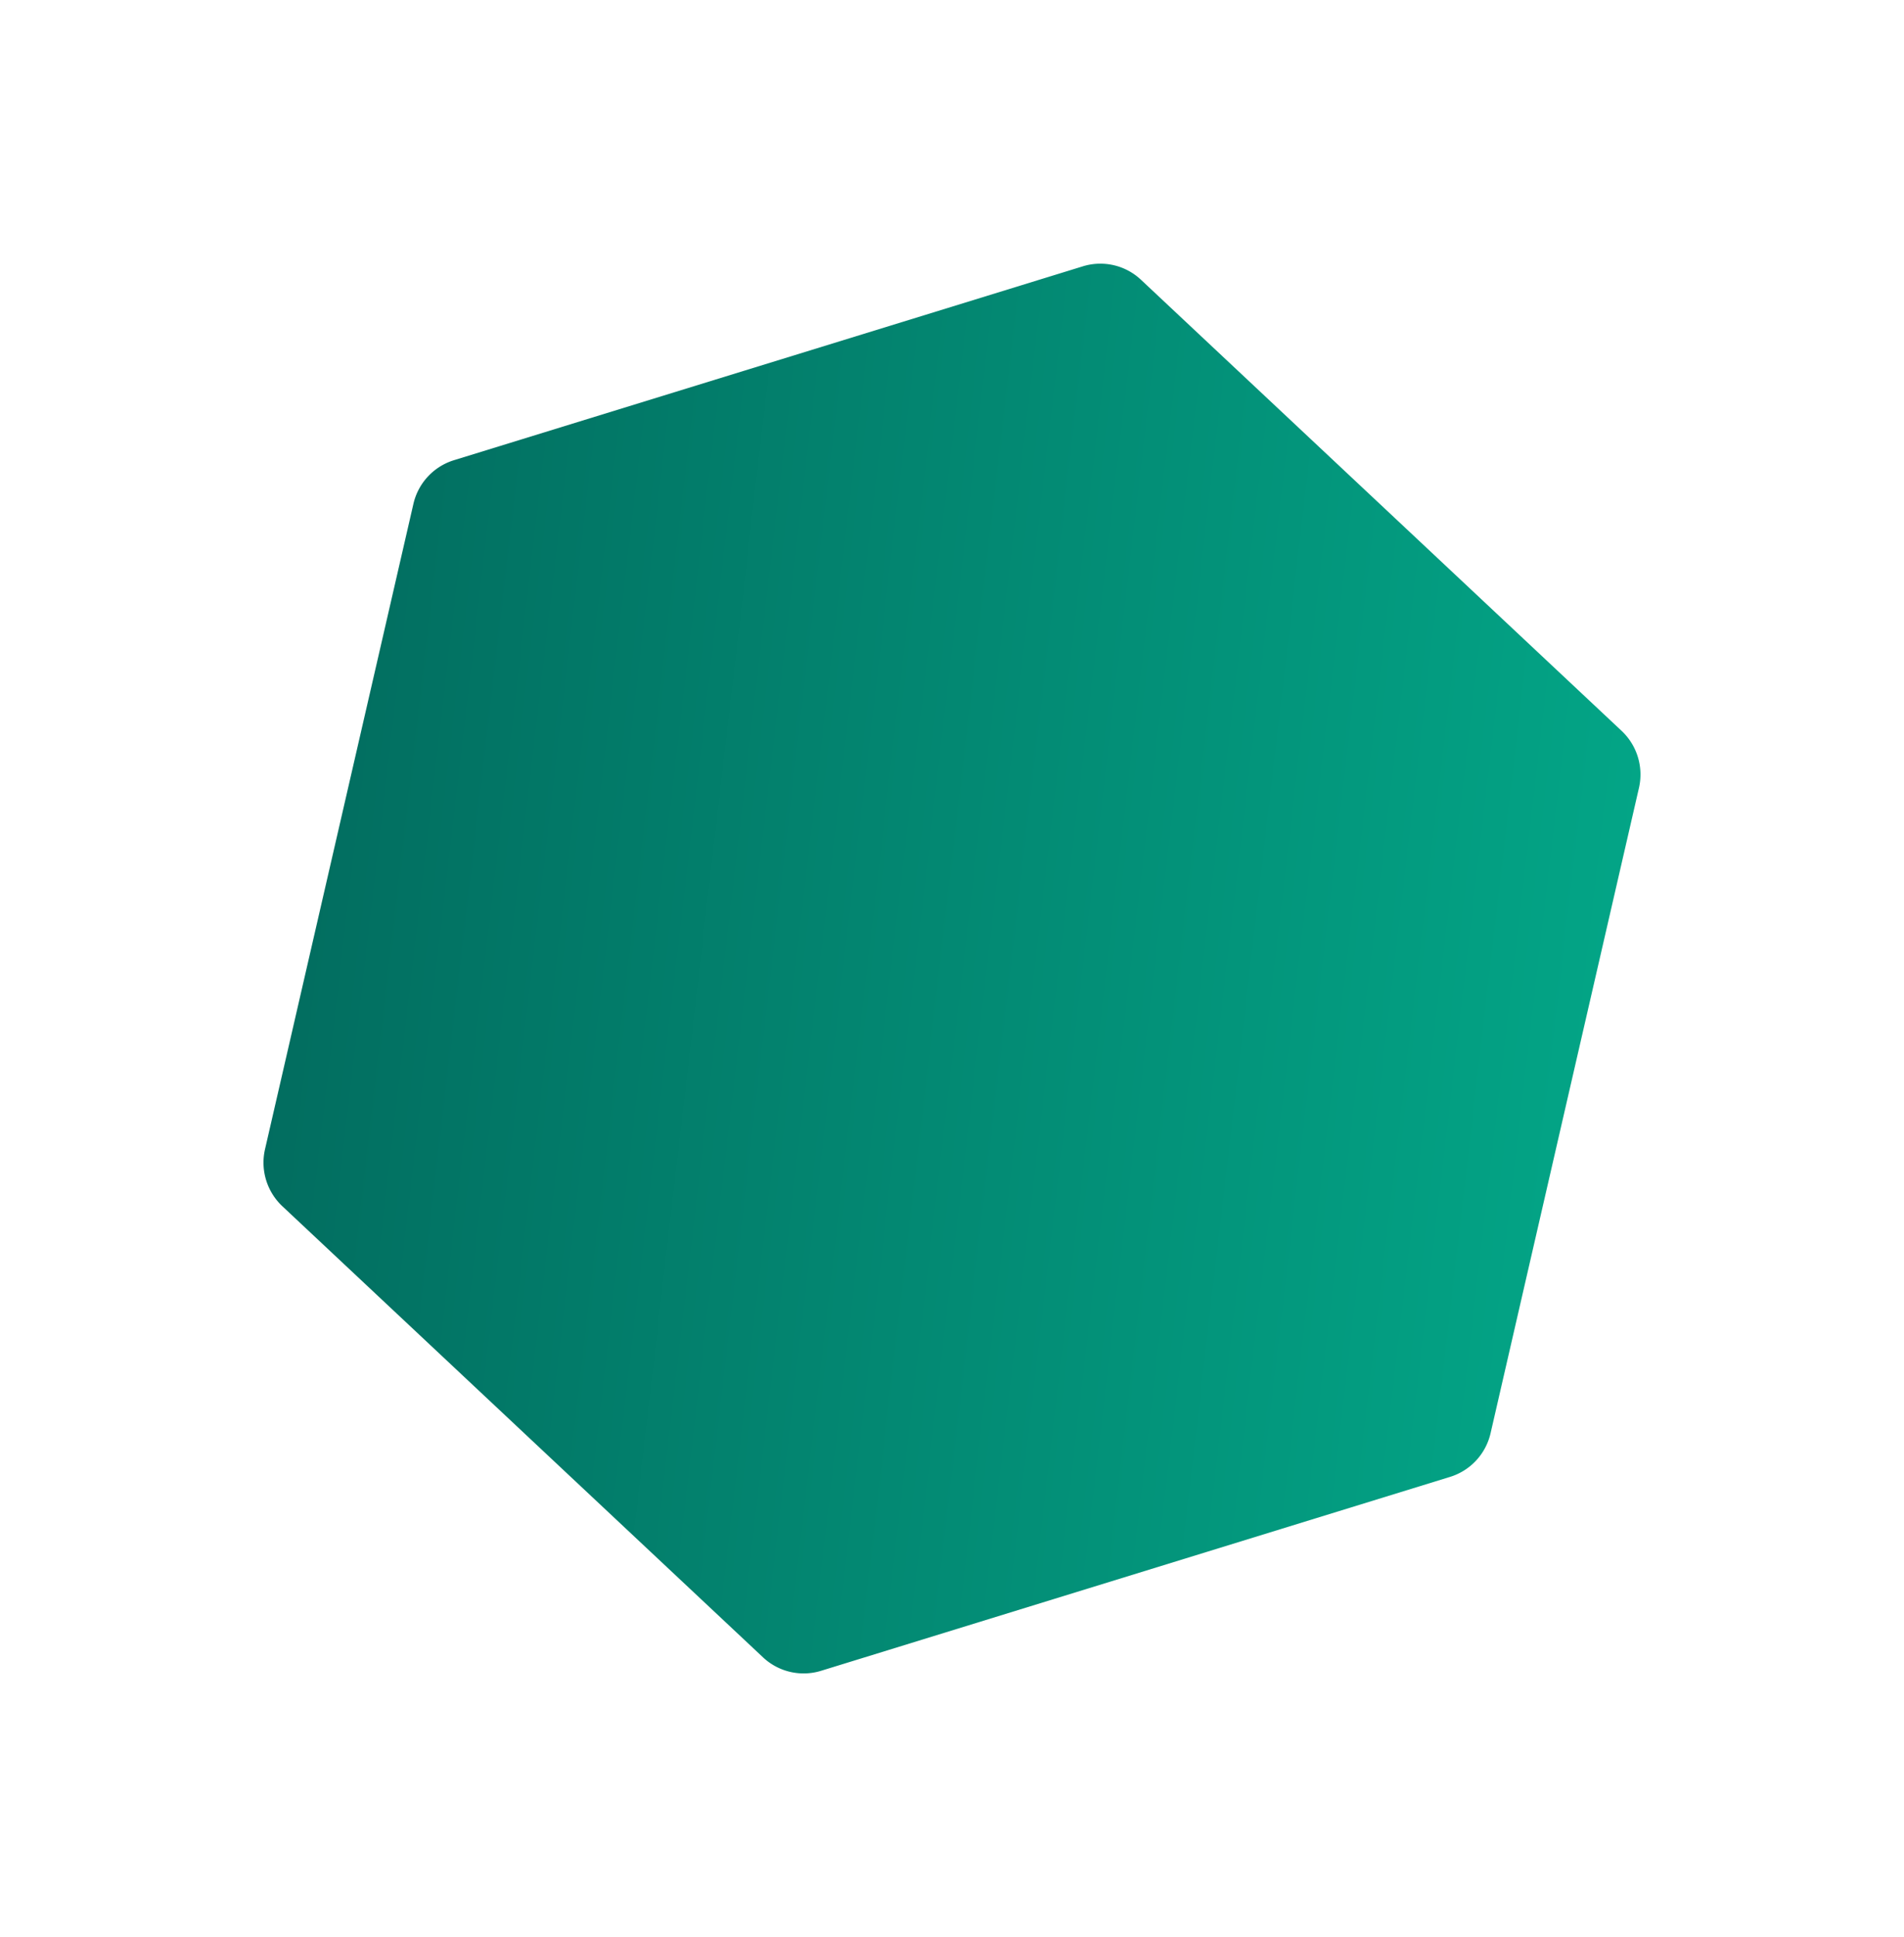
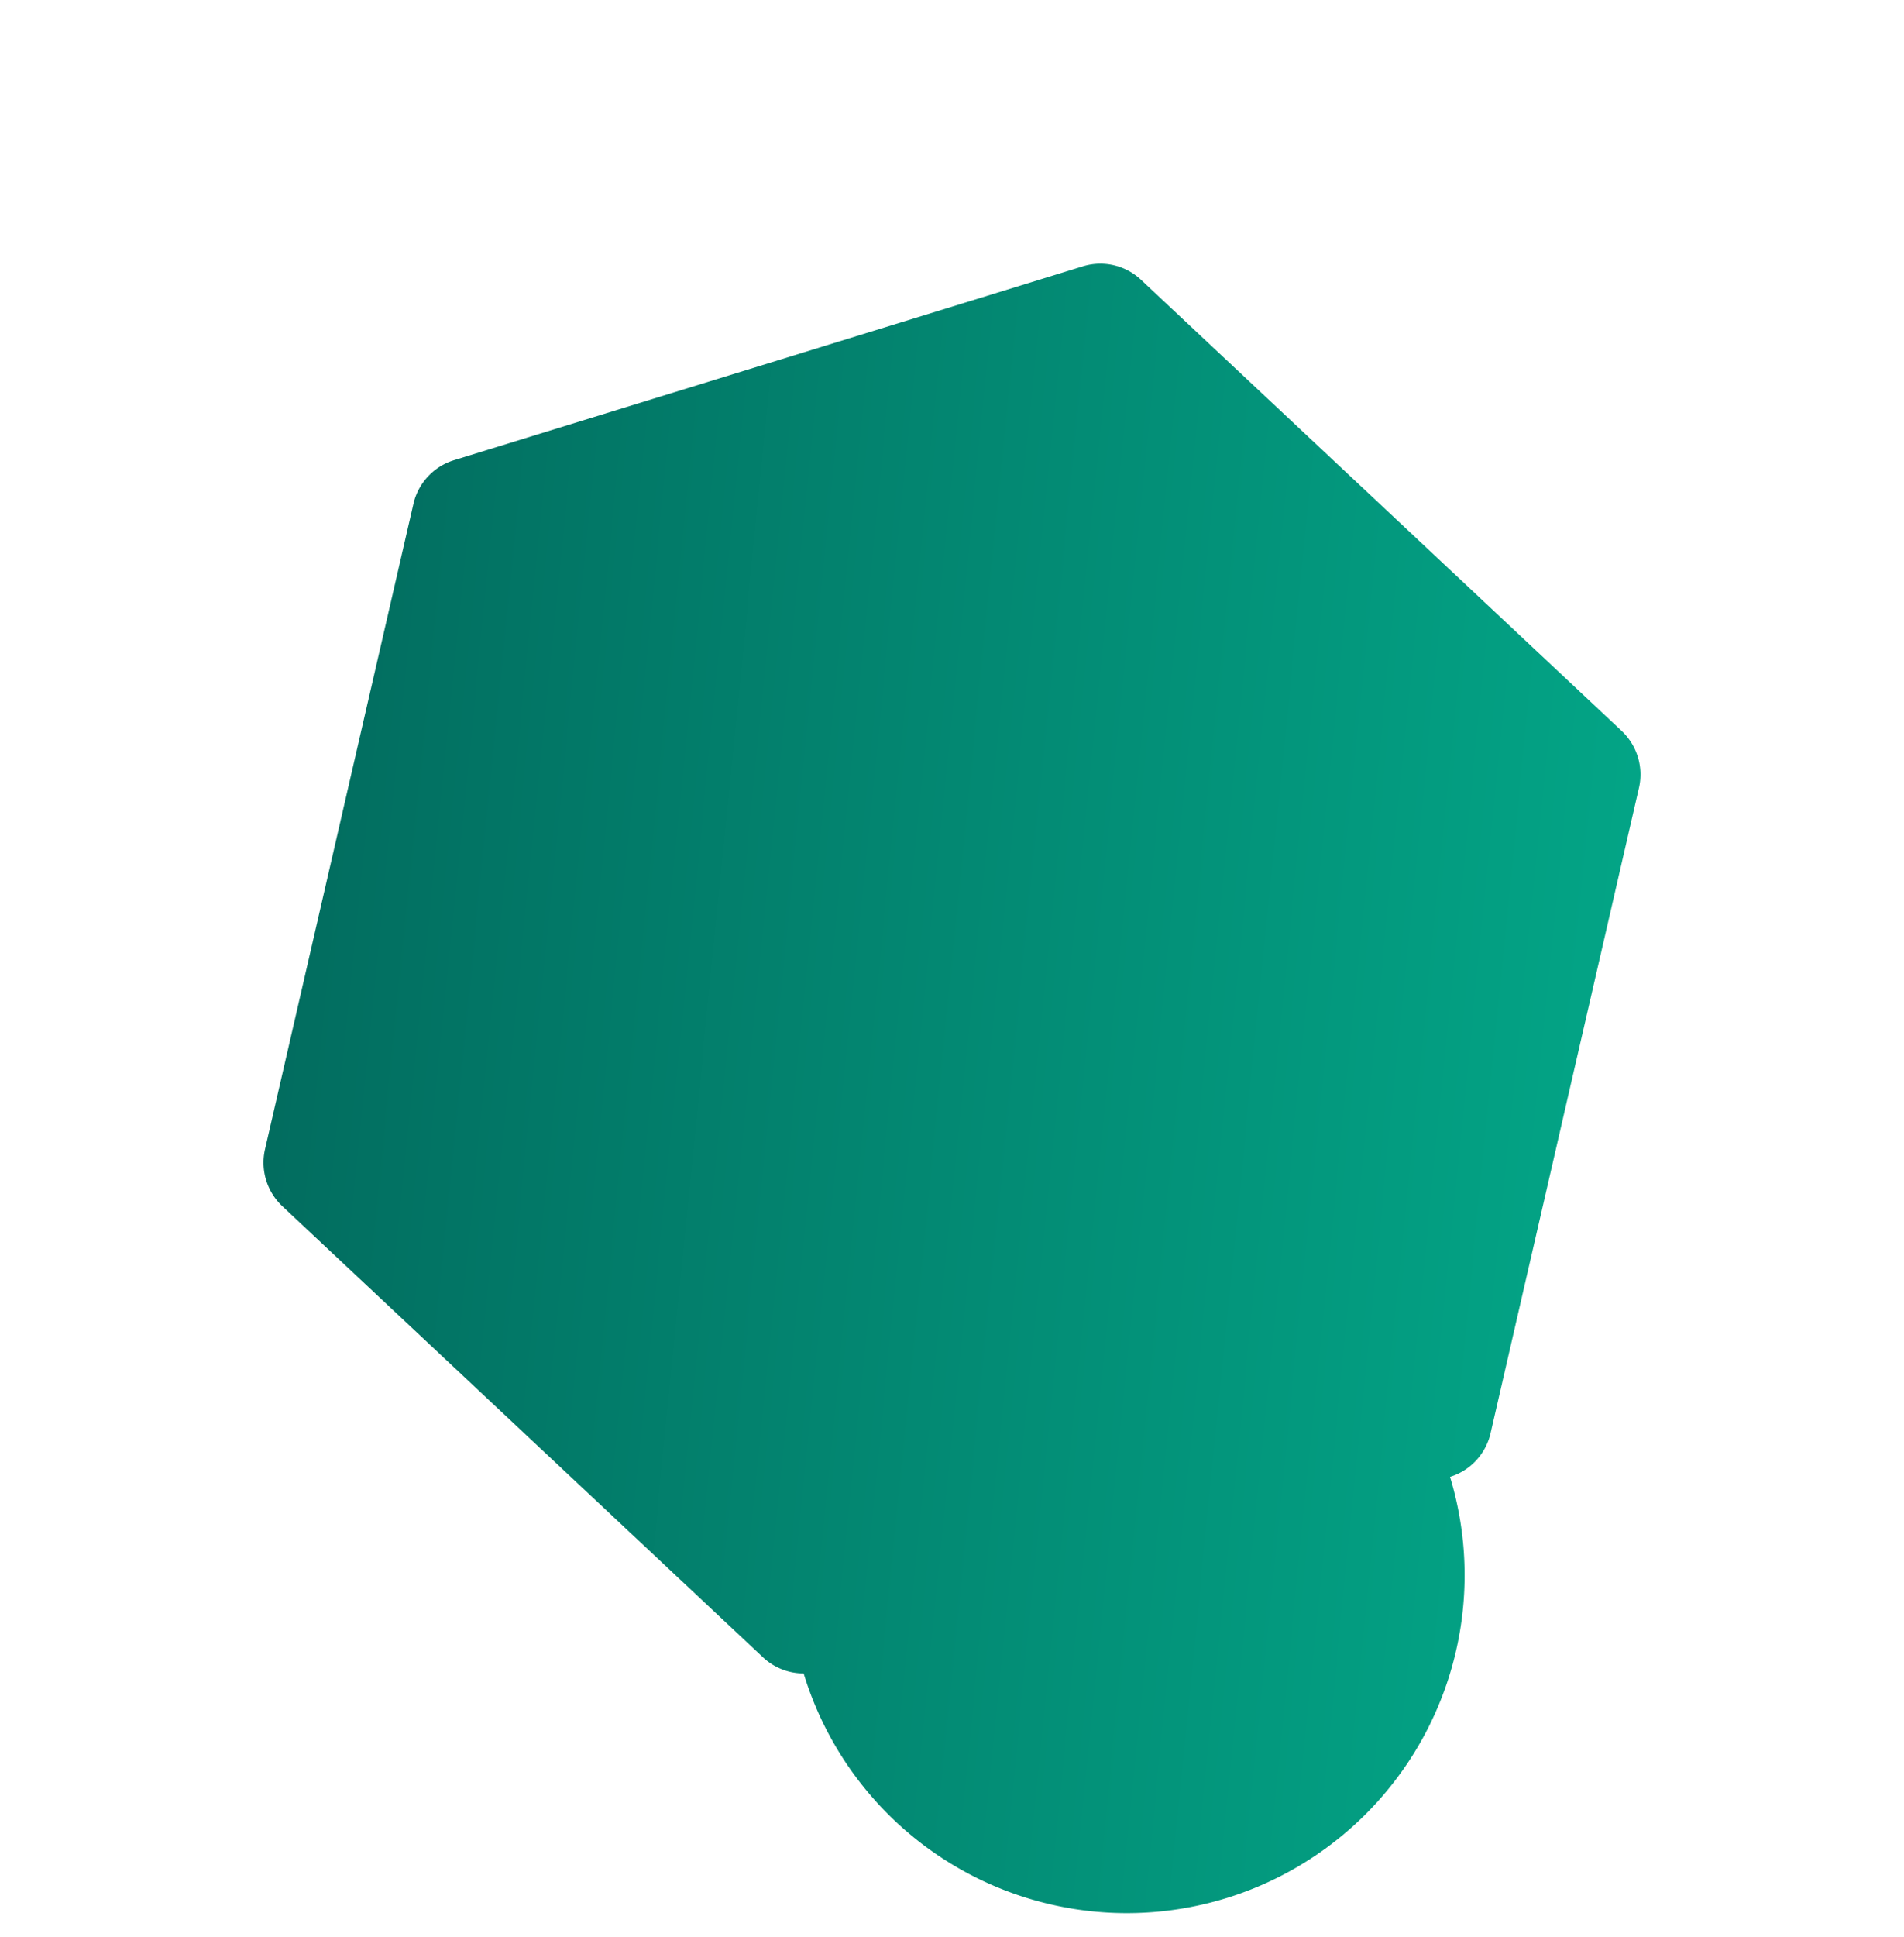
<svg xmlns="http://www.w3.org/2000/svg" width="379.331" height="385.716" viewBox="0 0 379.331 385.716">
  <defs>
    <linearGradient id="linear-gradient" x1="1.345" y1="0.661" x2="0" y2="0.5" gradientUnits="objectBoundingBox">
      <stop offset="0" stop-color="#025750" />
      <stop offset="1" stop-color="#03a687" />
    </linearGradient>
    <filter id="hexagon-about2" x="0" y="0" width="379.331" height="385.716" filterUnits="userSpaceOnUse">
      <feOffset dx="-10" dy="25" input="SourceAlpha" />
      <feGaussianBlur stdDeviation="17.5" result="blur" />
      <feFlood flood-color="#010101" flood-opacity="0.349" />
      <feComposite operator="in" in2="blur" />
      <feComposite in="SourceGraphic" />
    </filter>
  </defs>
  <g transform="matrix(1, 0, 0, 1, 0, 0)" filter="url(#hexagon-about2)">
-     <path id="hexagon-about2-2" data-name="hexagon-about2" d="M-113.387,323.715h0a11.8,11.8,0,0,1-8.1-3.206l-95.752-89.82a11.923,11.923,0,0,1-3.245-5.221,11.953,11.953,0,0,1-.212-6.149l29.561-128.487a11.931,11.931,0,0,1,2.877-5.433,11.871,11.871,0,0,1,5.2-3.265l125.3-38.61A11.806,11.806,0,0,1-54.28,43a11.8,11.8,0,0,1,8.1,3.207l95.752,89.819A11.925,11.925,0,0,1,53.028,147.4L23.467,275.882a11.886,11.886,0,0,1-8.074,8.7l-125.3,38.609A11.8,11.8,0,0,1-113.387,323.715Z" transform="translate(115.83 351.22) rotate(180)" fill="url(#linear-gradient)" />
+     <path id="hexagon-about2-2" data-name="hexagon-about2" d="M-113.387,323.715h0a11.8,11.8,0,0,1-8.1-3.206l-95.752-89.82a11.923,11.923,0,0,1-3.245-5.221,11.953,11.953,0,0,1-.212-6.149l29.561-128.487a11.931,11.931,0,0,1,2.877-5.433,11.871,11.871,0,0,1,5.2-3.265A11.806,11.806,0,0,1-54.28,43a11.8,11.8,0,0,1,8.1,3.207l95.752,89.819A11.925,11.925,0,0,1,53.028,147.4L23.467,275.882a11.886,11.886,0,0,1-8.074,8.7l-125.3,38.609A11.8,11.8,0,0,1-113.387,323.715Z" transform="translate(115.83 351.22) rotate(180)" fill="url(#linear-gradient)" />
  </g>
</svg>